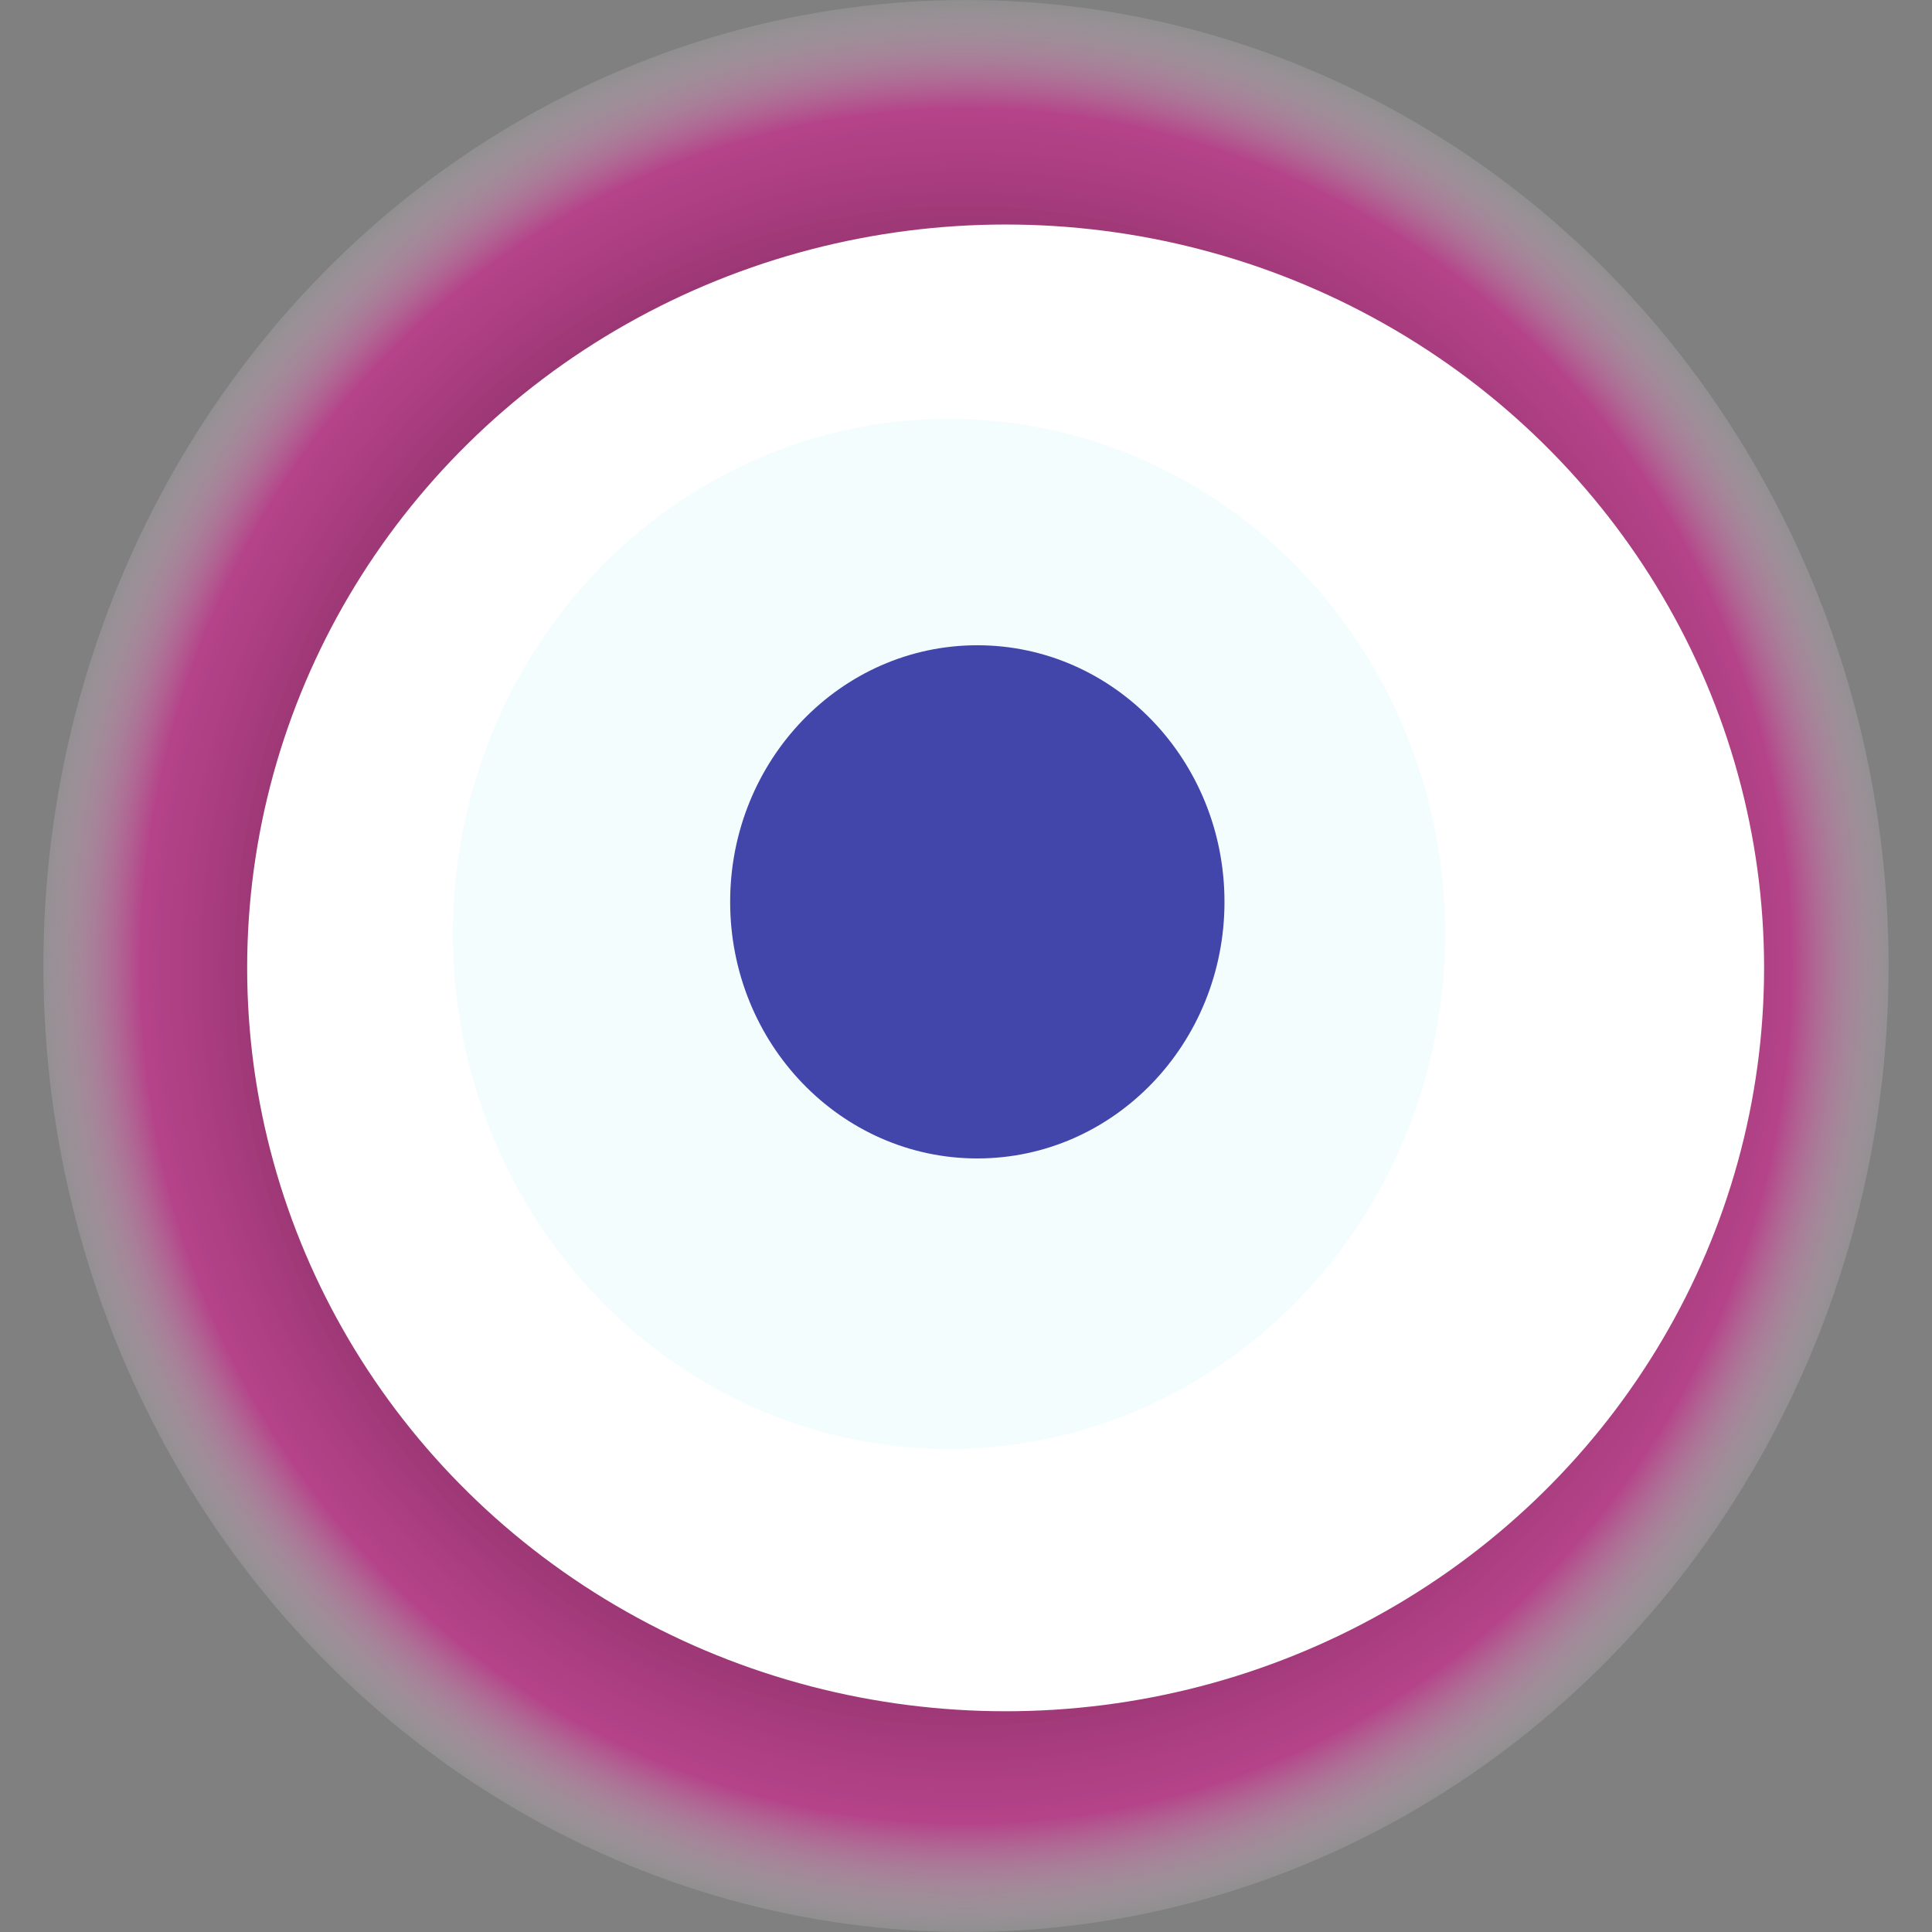
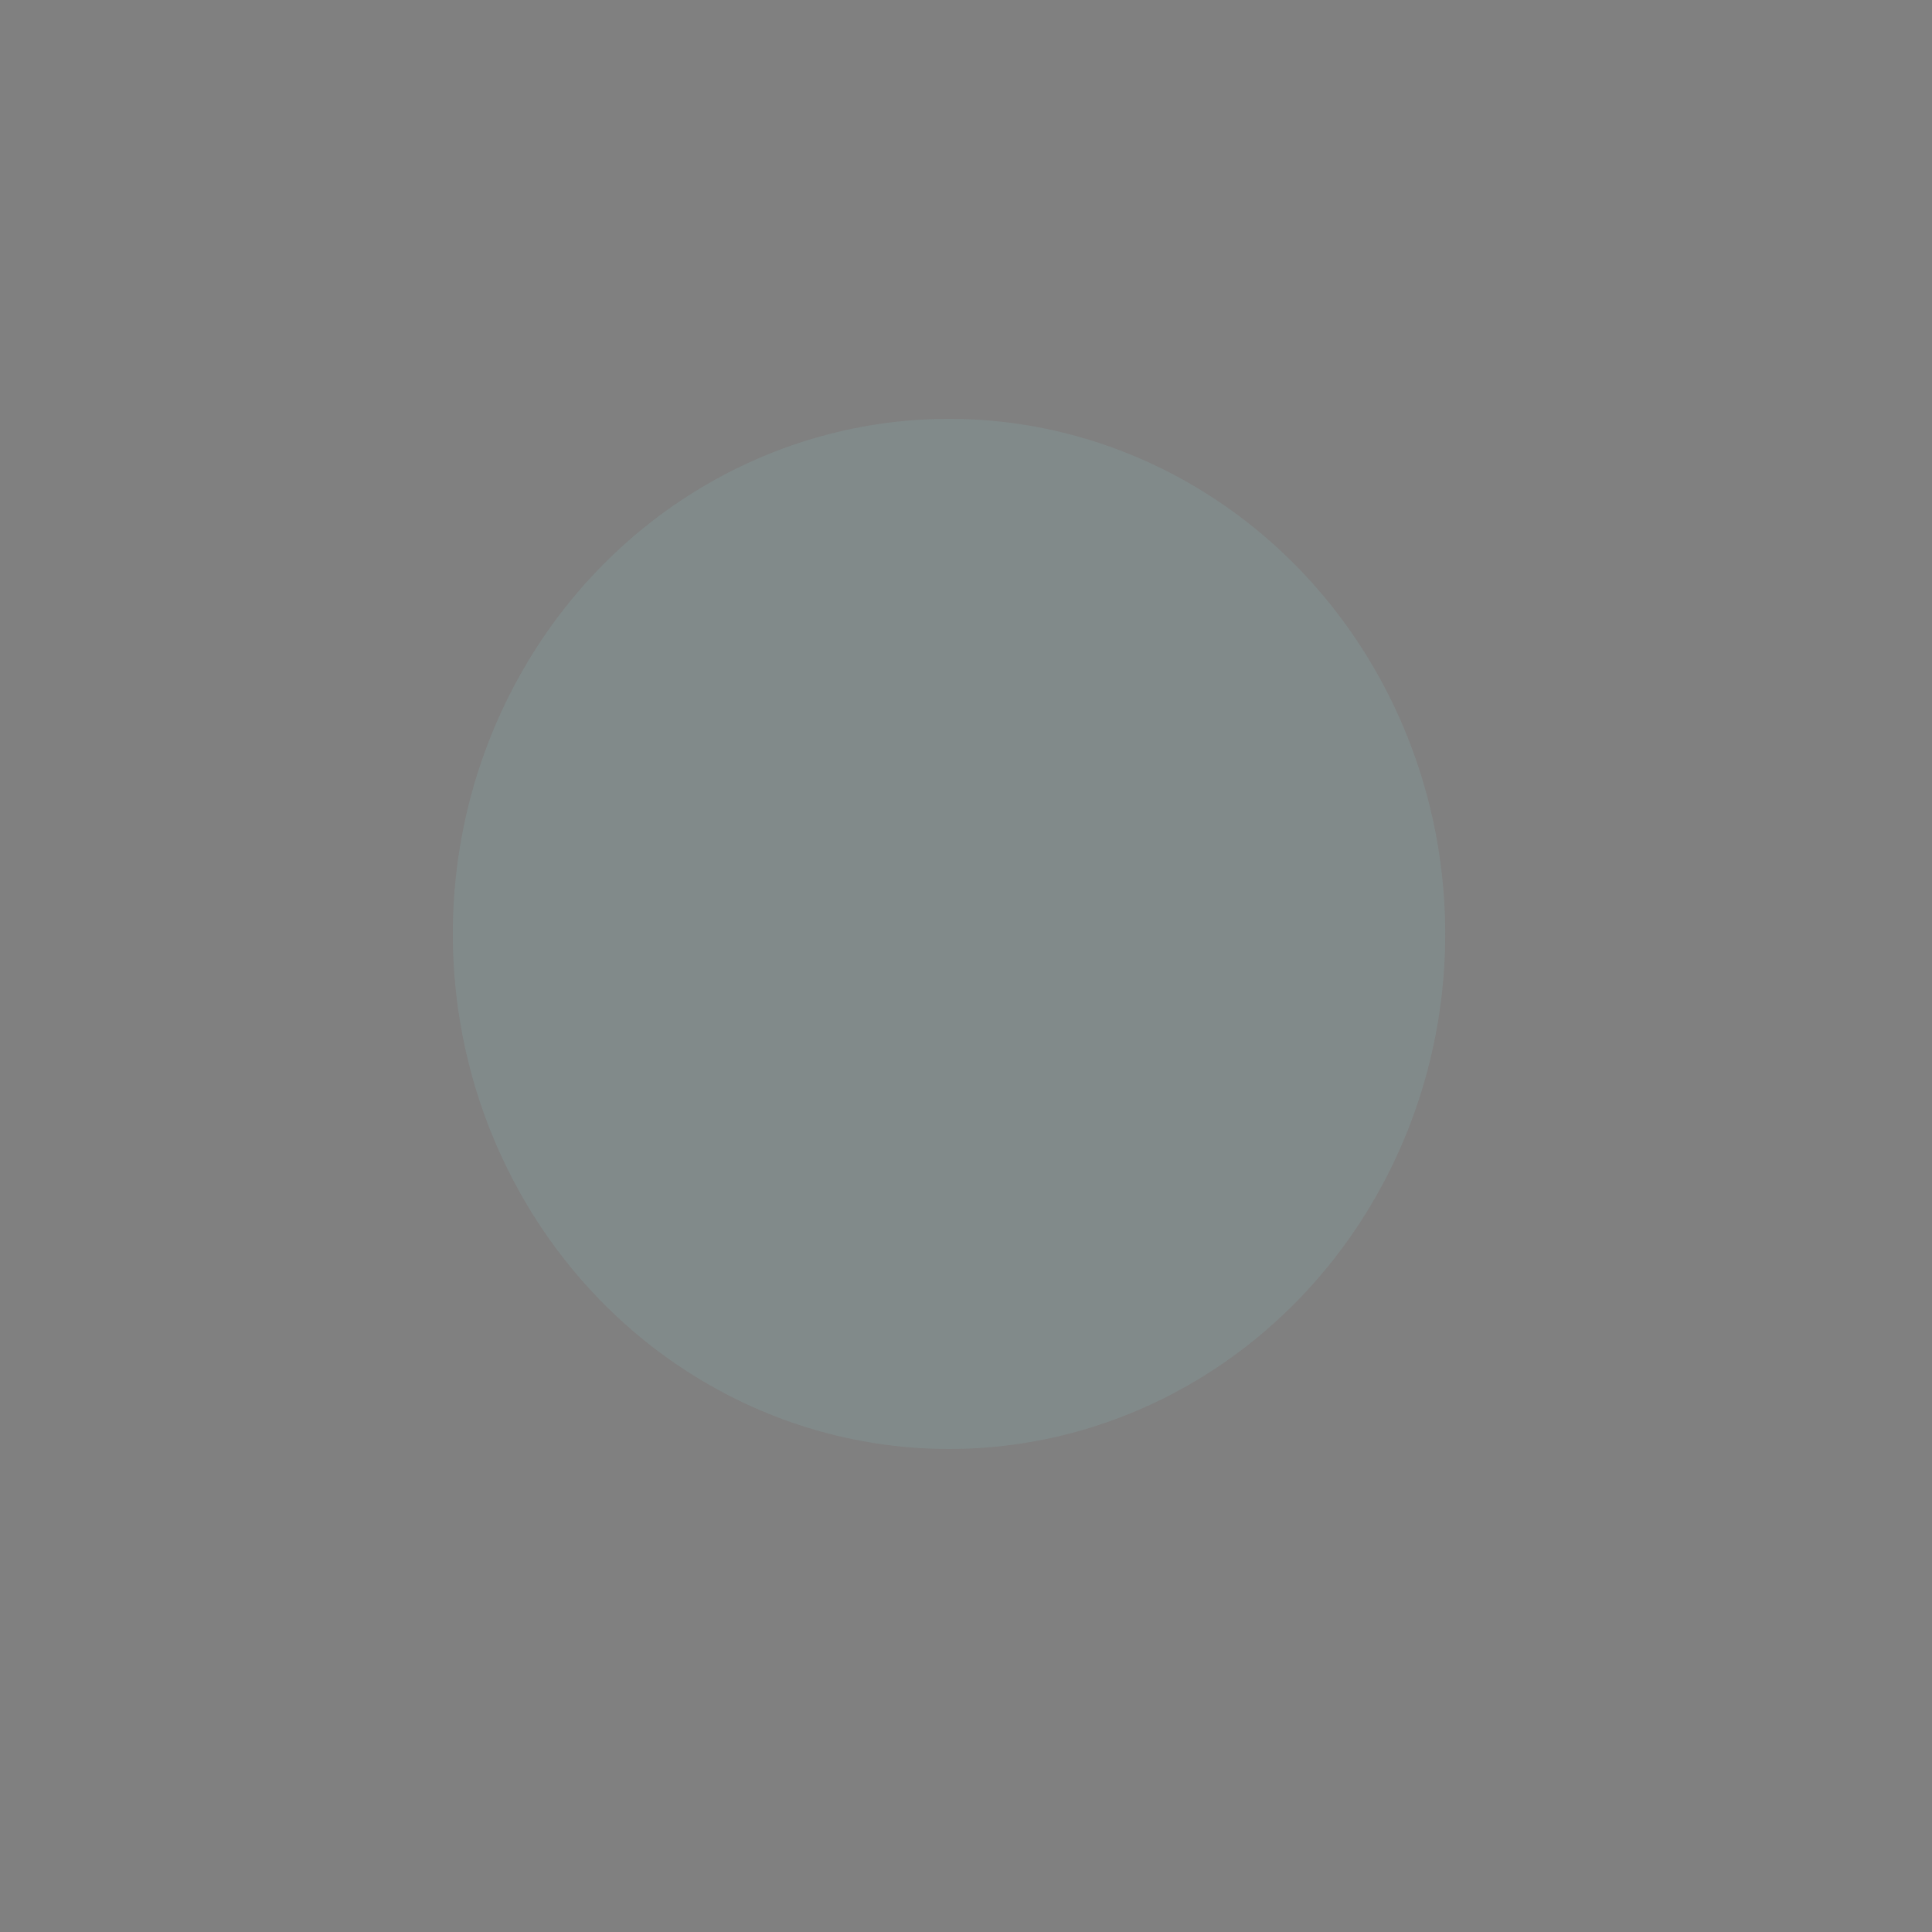
<svg xmlns="http://www.w3.org/2000/svg" width="1024" height="1024">
  <rect width="100%" height="100%" fill="#808080" stroke="none" />
  <g>
    <title>0xcf803a49f6e37b92a4040e397b976939dc5d9841</title>
-     <ellipse ry="512" rx="489" cy="512" cx="512" fill="url(#e_1_g)" />
-     <ellipse ry="394" rx="402" cy="513" cx="533" fill="#FFF" />
    <ellipse ry="273" rx="263" cy="495" cx="503" fill="rgba(143,238,232,0.1)" />
-     <ellipse ry="136" rx="131" cy="478" cx="518" fill="rgba(22, 24, 150, 0.8)" />
    <animateTransform attributeName="transform" begin="0s" dur="32s" type="rotate" from="360 512 512" to="0 512 512" repeatCount="indefinite" />
    <defs>
      <radialGradient id="e_1_g">
        <stop offset="30%" stop-color="#000" />
        <stop offset="88%" stop-color="rgba(216,27,143,0.6)" />
        <stop offset="100%" stop-color="rgba(255,255,255,0.1)" />
      </radialGradient>
    </defs>
  </g>
</svg>